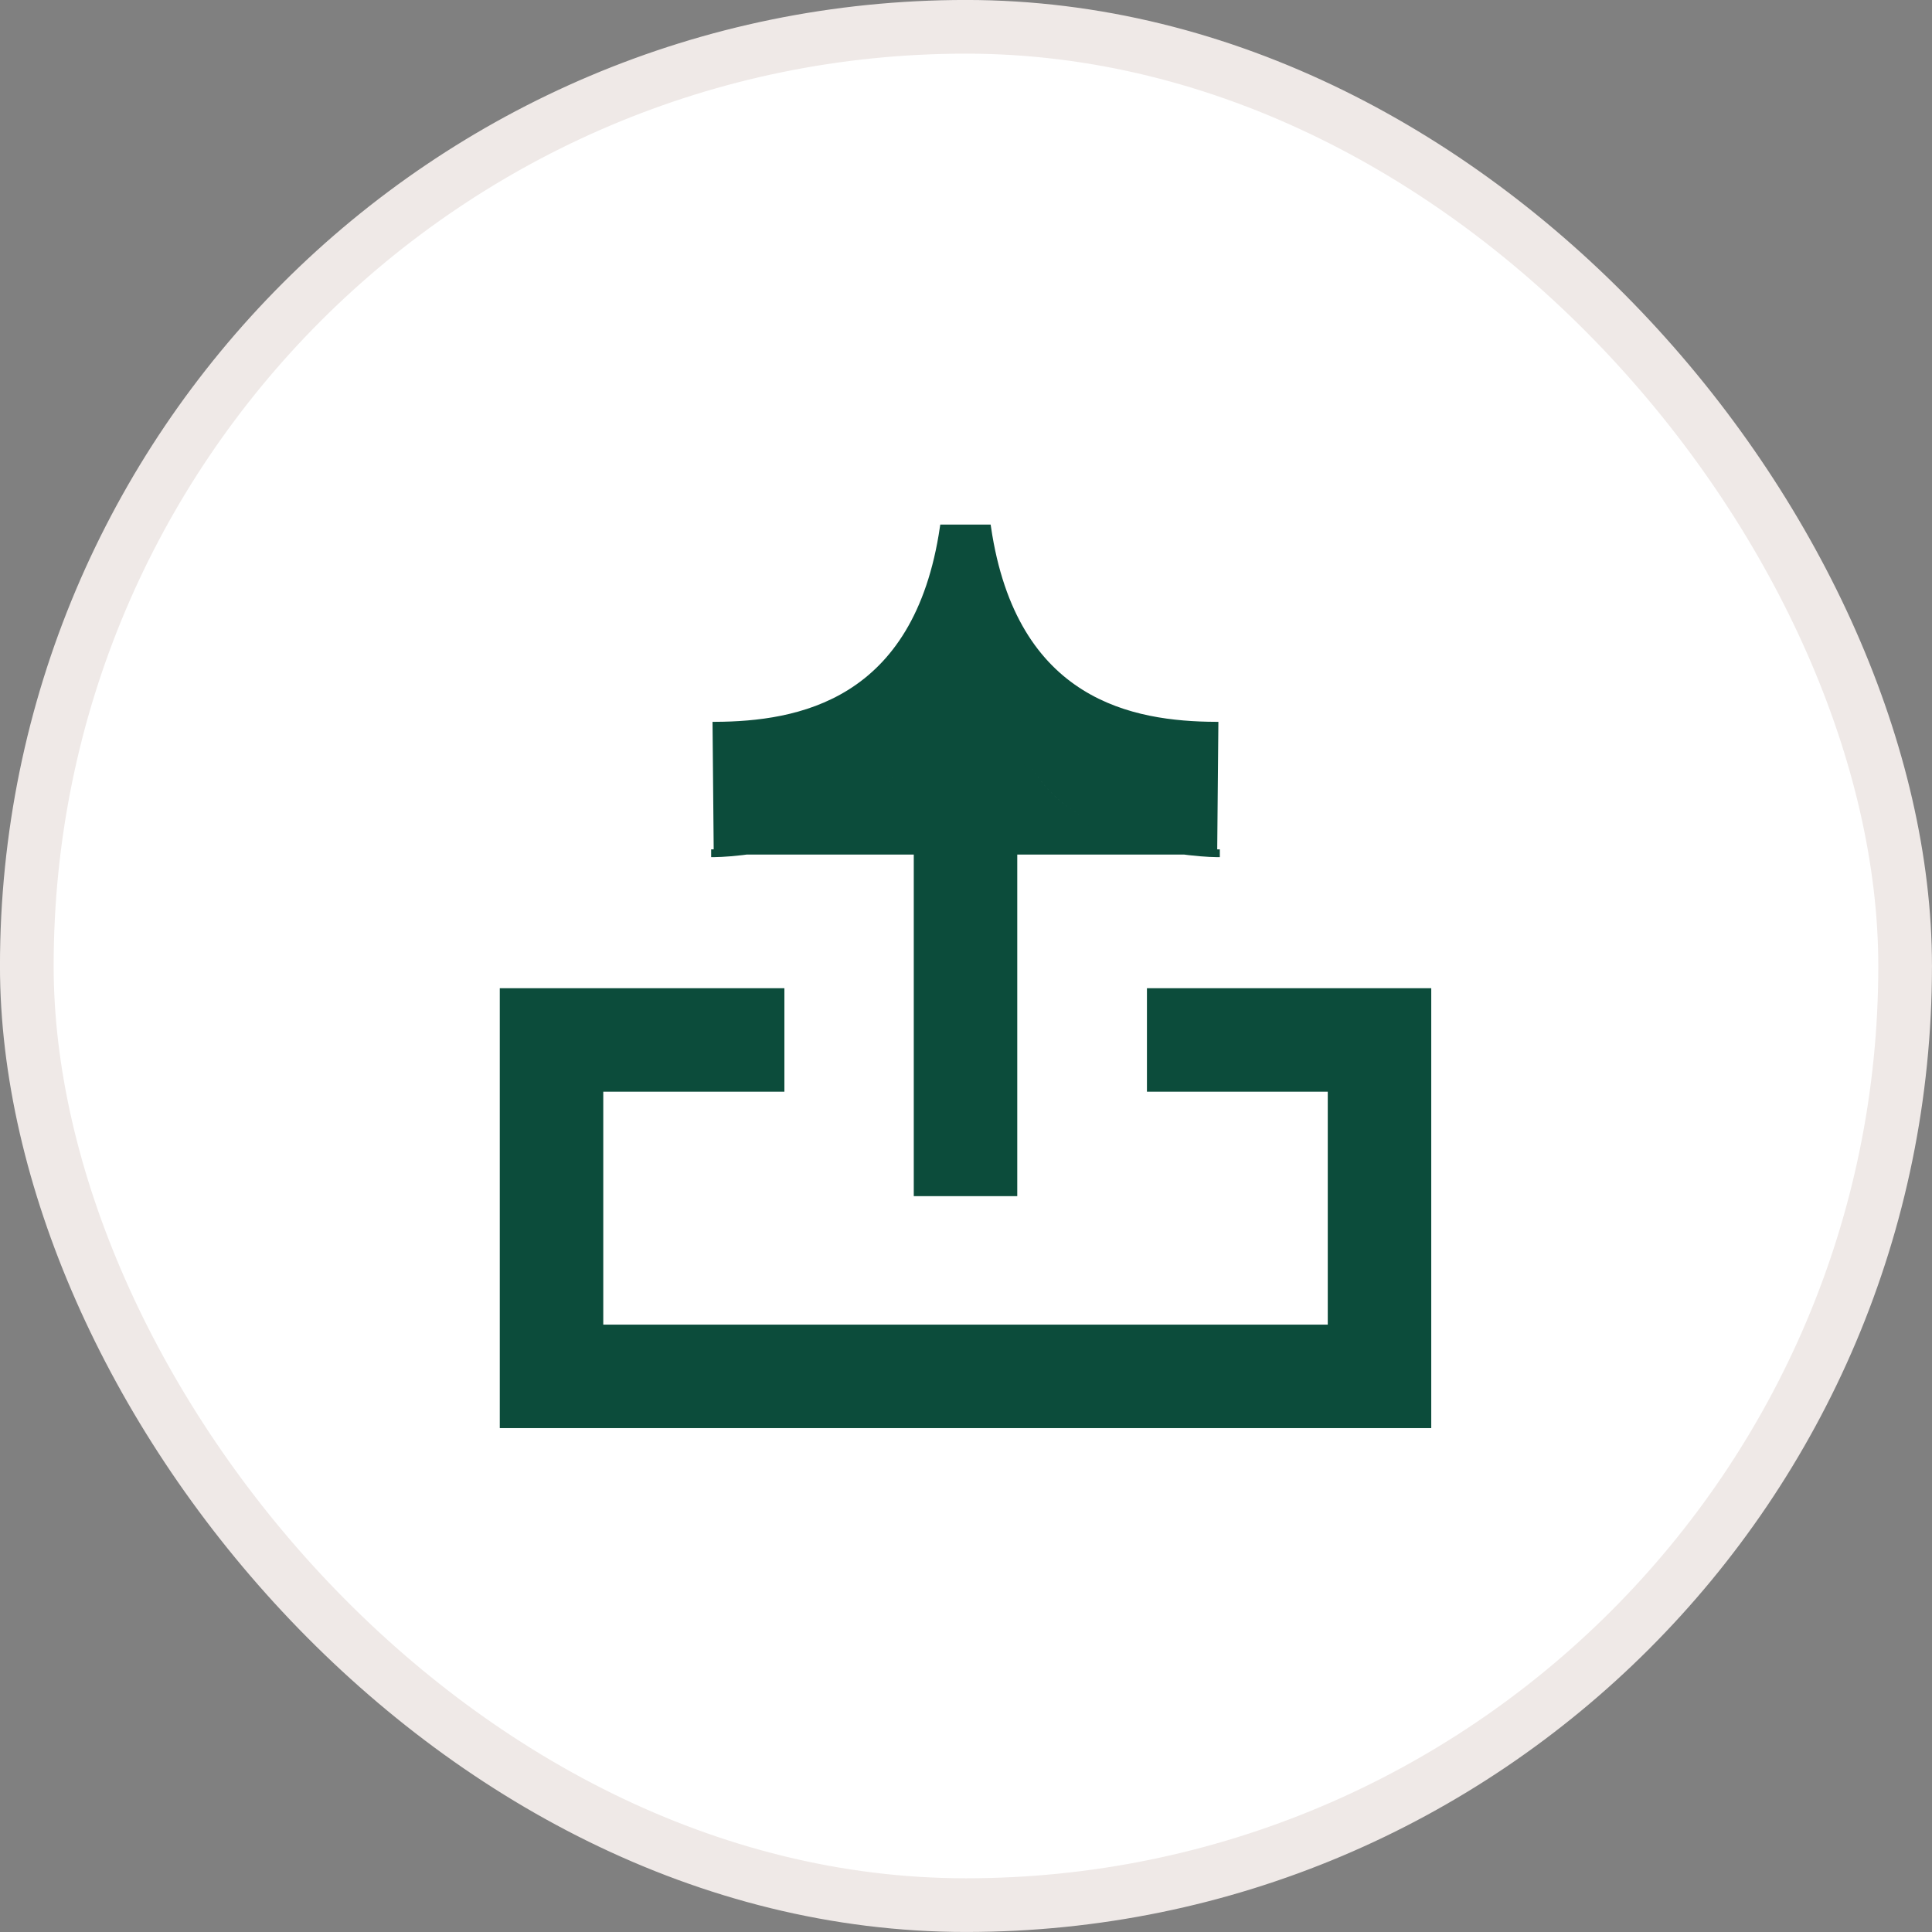
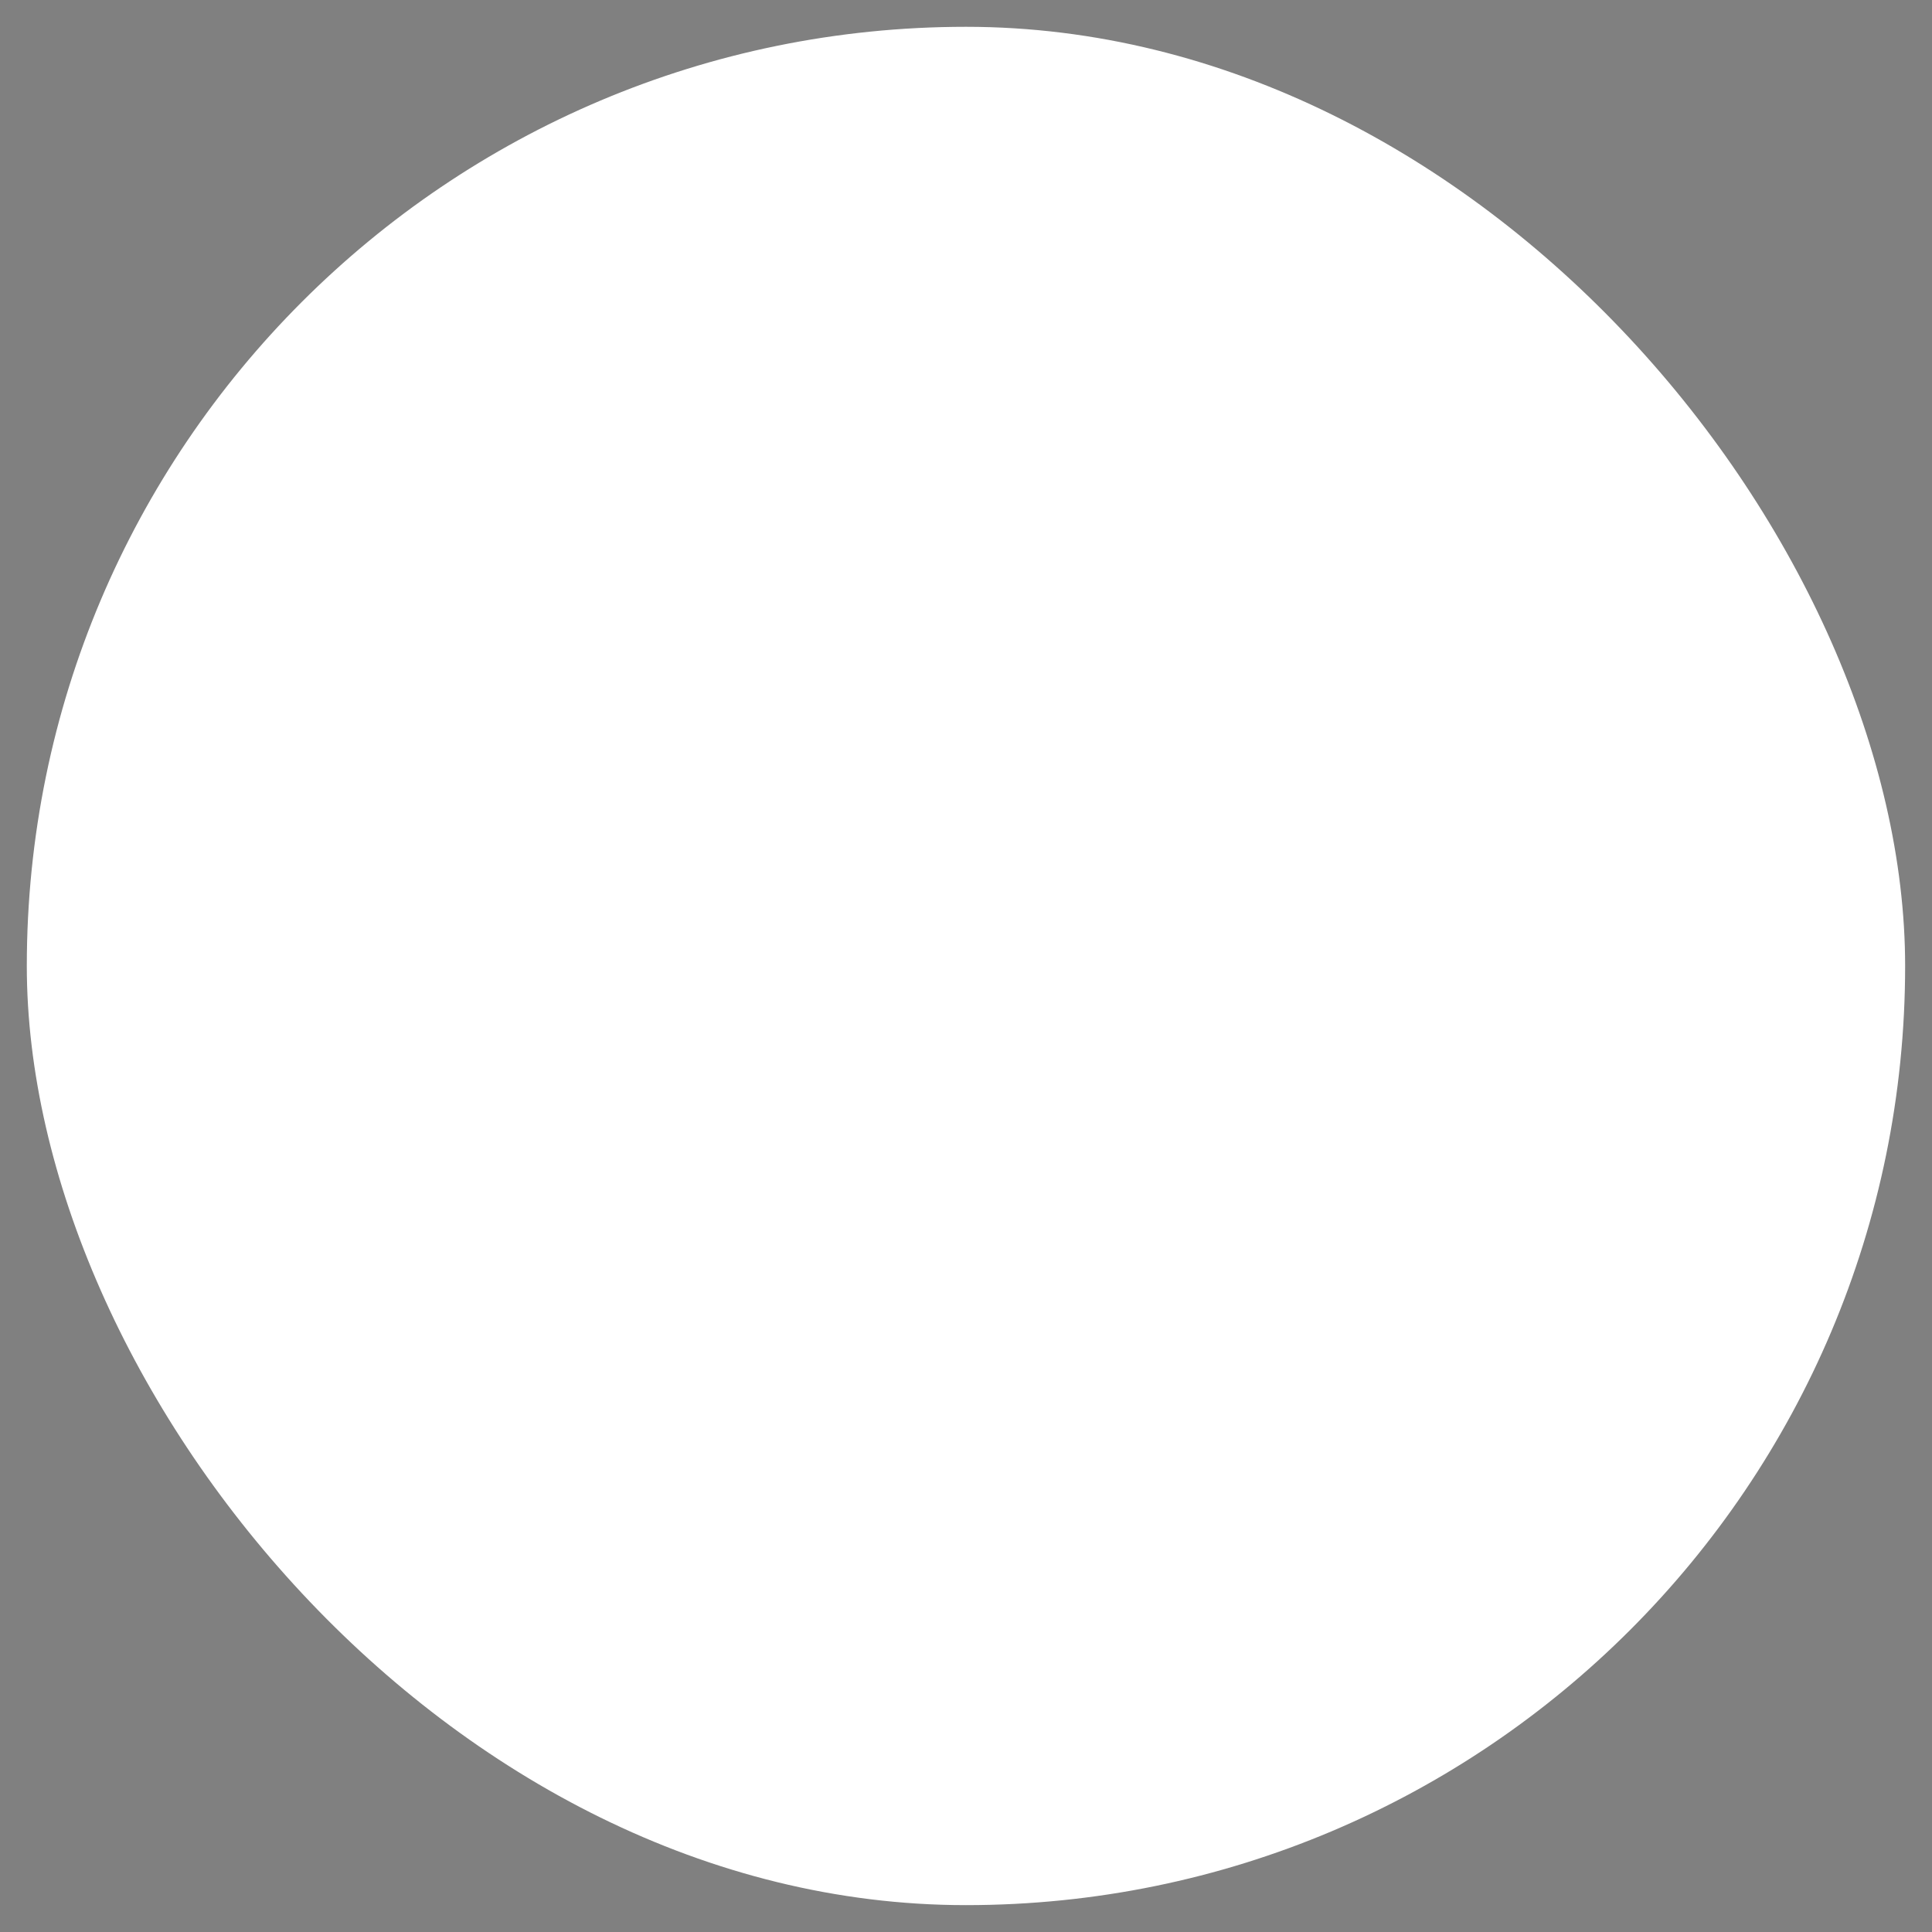
<svg xmlns="http://www.w3.org/2000/svg" width="32" height="32" viewBox="0 0 32 32" fill="none">
  <rect x="0" y="0" width="32" height="32" fill="#808080" stroke="none" />
  <rect x="0.444" y="0.444" width="31.111" height="31.111" rx="15.556" fill="white" />
-   <path d="M12.992 17.225H9.135V22.797H22.849V17.225H18.997" stroke="#0C4C3B" stroke-width="1.714" stroke-miterlimit="10" />
-   <path d="M15.157 11.984H15.121L15.115 12.019C14.91 13.038 14.095 13.551 13.319 13.81C12.932 13.939 12.557 14.003 12.279 14.036C12.14 14.052 12.025 14.06 11.945 14.064C11.912 14.066 11.884 14.067 11.864 14.067L11.845 11.999C12.533 11.995 13.362 11.907 14.075 11.461C14.799 11.008 15.397 10.189 15.611 8.732H16.371C16.585 10.189 17.183 11.008 17.907 11.461C18.62 11.908 19.449 11.995 20.137 11.999L20.118 14.067C20.098 14.067 20.07 14.066 20.037 14.064C19.957 14.06 19.842 14.052 19.703 14.036C19.425 14.003 19.051 13.939 18.663 13.81C17.888 13.551 17.072 13.038 16.867 12.019L16.861 11.984H16.826H15.157ZM11.822 14.111L11.822 14.154H11.822L11.822 14.154L11.824 14.154L11.83 14.154L11.855 14.153C11.877 14.153 11.909 14.152 11.95 14.15C12.031 14.146 12.148 14.137 12.289 14.121C12.571 14.088 12.952 14.023 13.346 13.891C14.125 13.632 14.967 13.111 15.191 12.07H16.791C17.015 13.111 17.857 13.632 18.636 13.891C19.031 14.023 19.411 14.088 19.693 14.121C19.834 14.137 19.951 14.146 20.032 14.15C20.073 14.152 20.105 14.153 20.127 14.153L20.152 14.154L20.158 14.154L20.16 14.154L20.16 14.154H20.161L20.161 14.111H11.822Z" fill="#0C4C3B" stroke="#0C4C3B" stroke-width="0.086" />
-   <path d="M15.992 19.812V11.141" stroke="#0C4C3B" stroke-width="1.714" stroke-miterlimit="10" />
-   <rect x="0.444" y="0.444" width="31.111" height="31.111" rx="15.556" stroke="#EFE9E7" stroke-width="0.889" />
</svg>